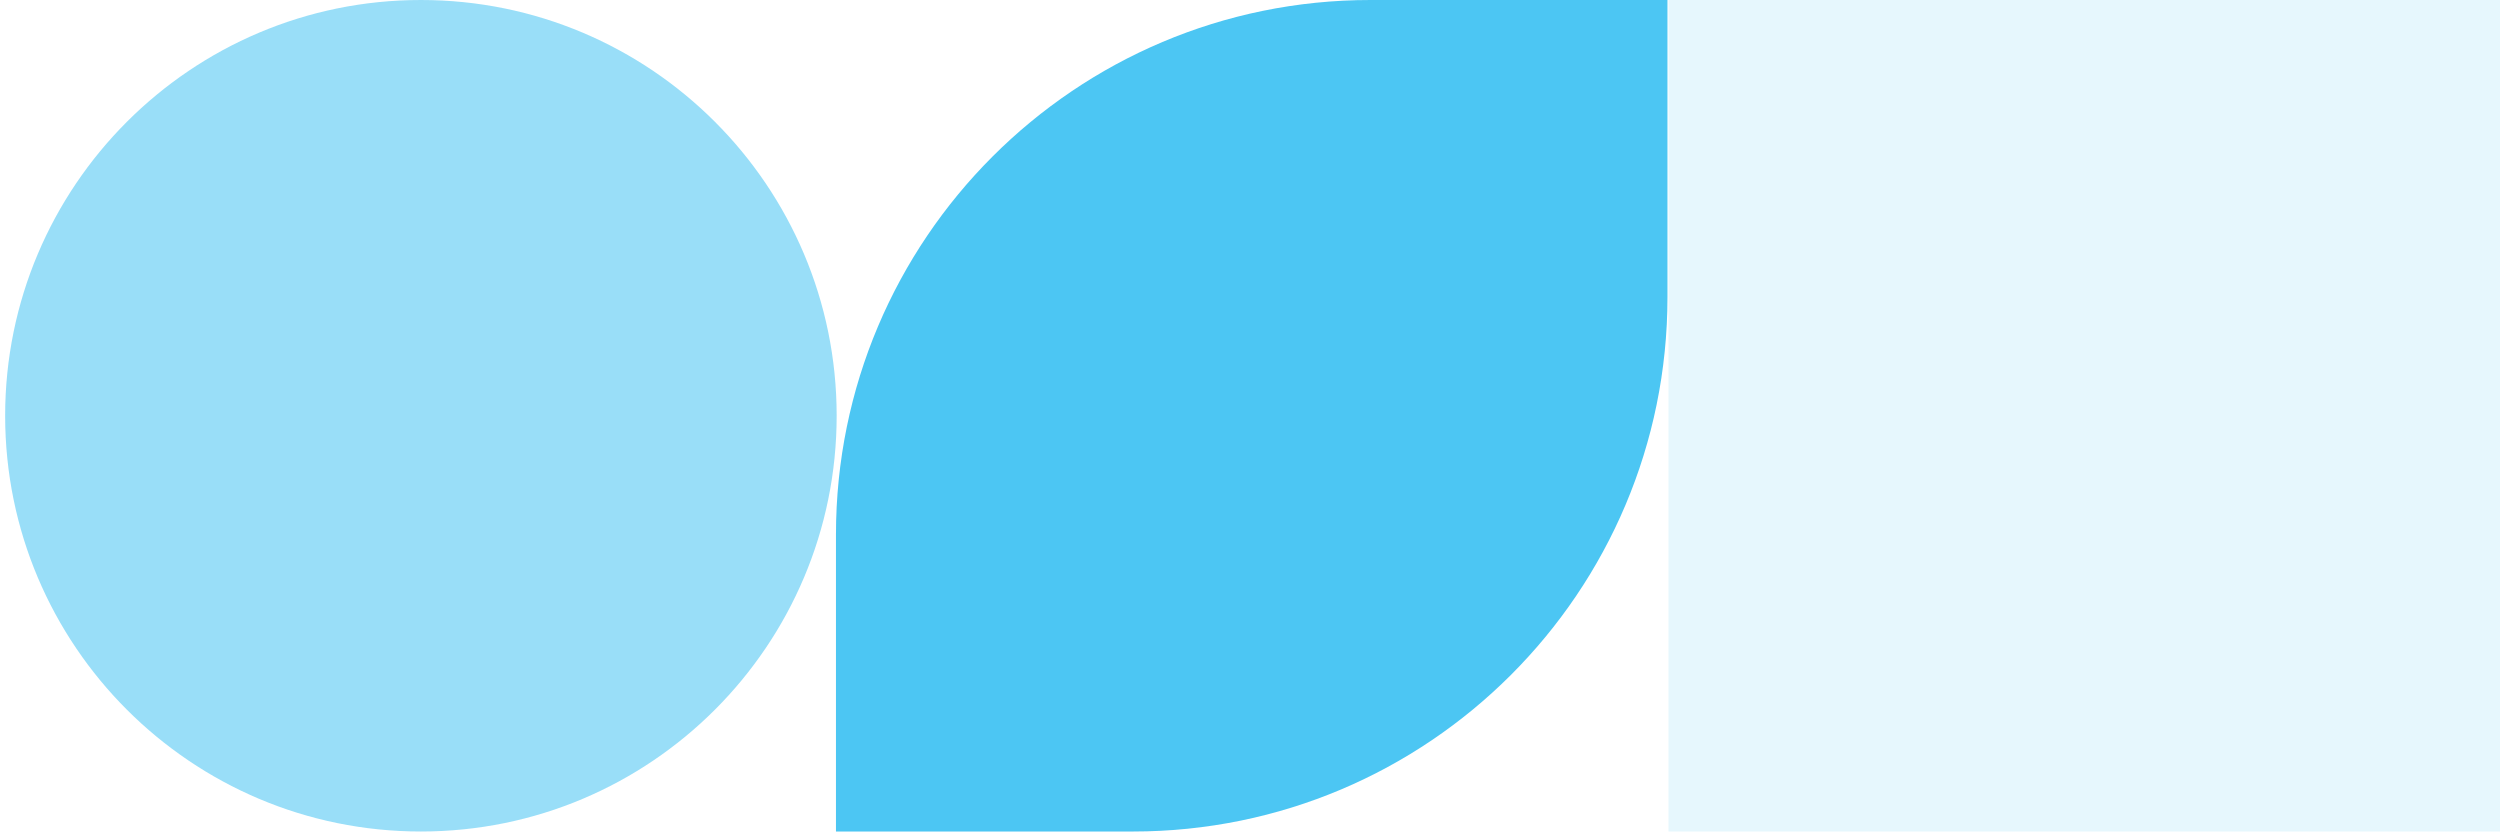
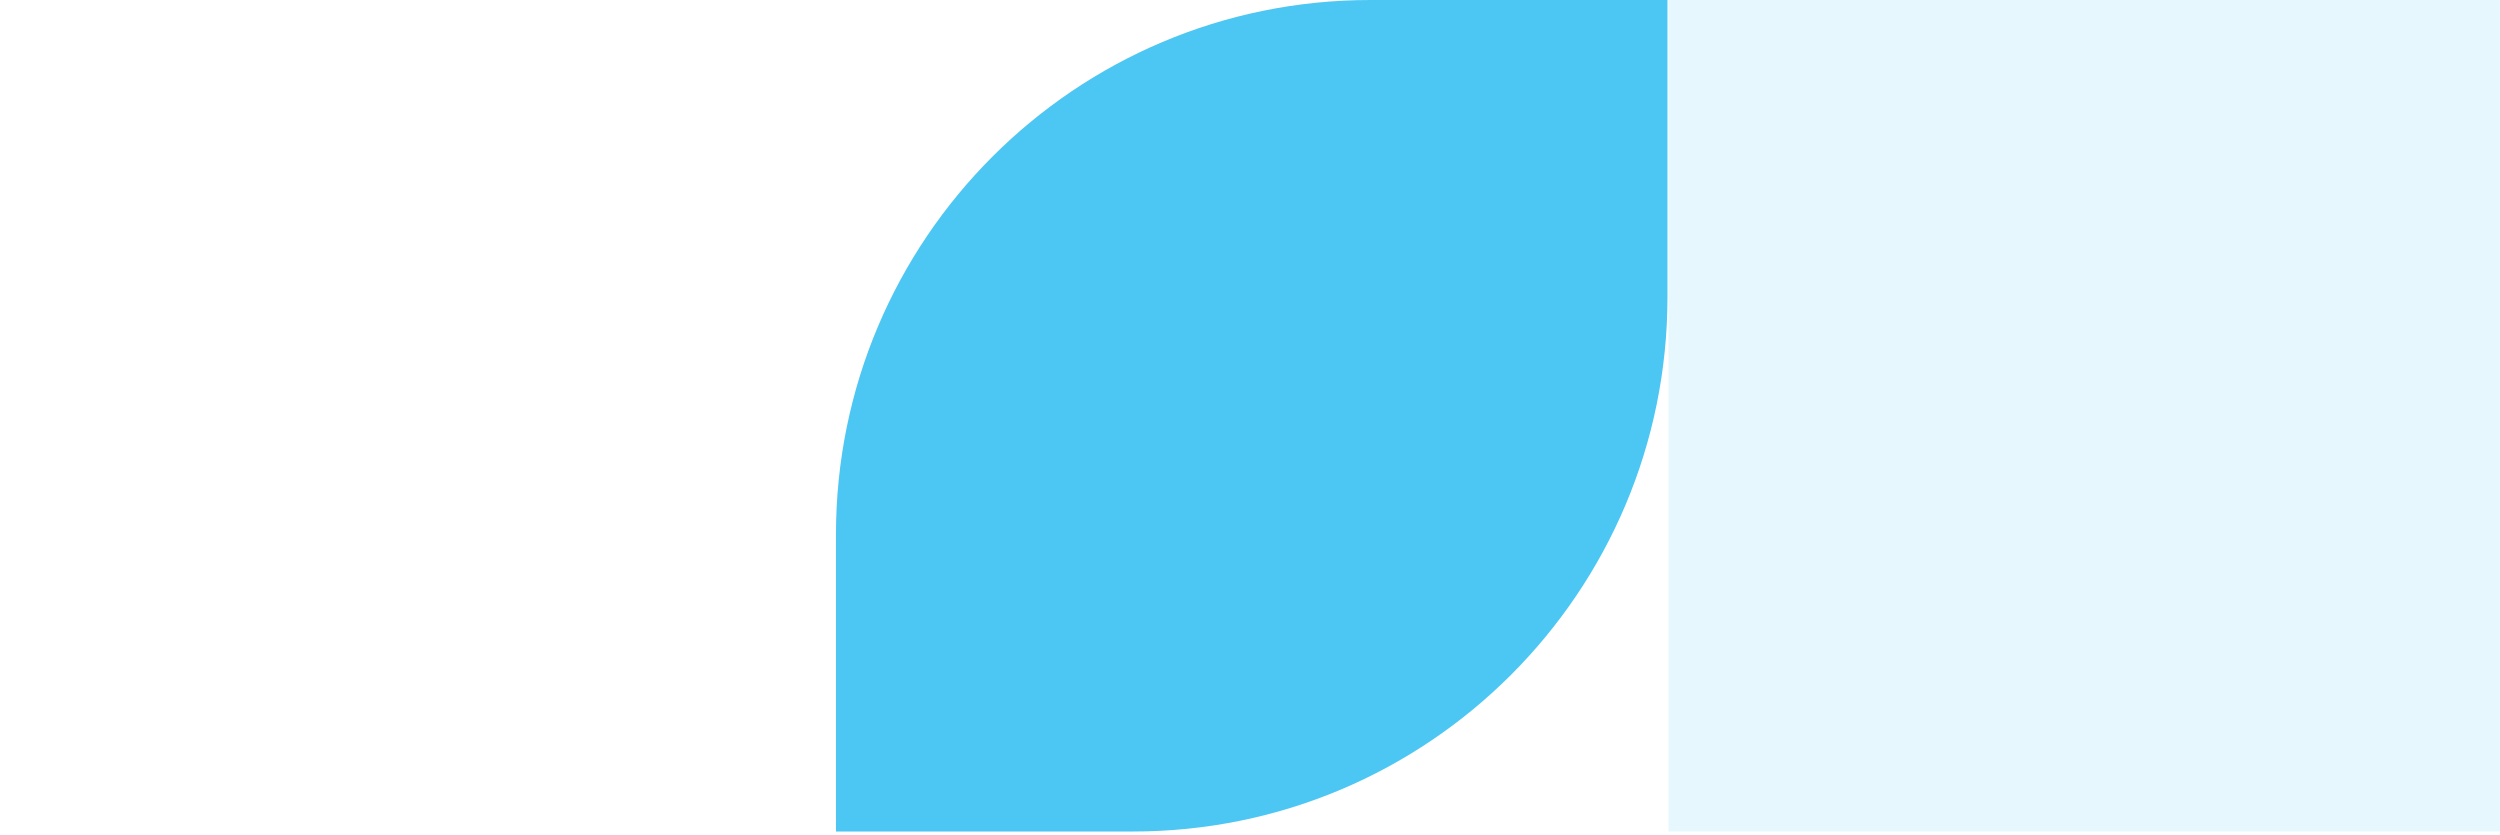
<svg xmlns="http://www.w3.org/2000/svg" width="449" height="150" viewBox="0 0 449 150" fill="none">
  <path opacity="0.1" d="M449 0H299.661V149.339H449V0Z" fill="#00AEEF" />
  <path opacity="0.7" d="M299.478 0H246.14C193.12 0 150.14 42.981 150.14 96V149.339H203.478C256.498 149.339 299.478 106.358 299.478 53.339V0Z" fill="#00AEEF" />
-   <path opacity="0.4" d="M150.264 74.669C150.264 33.431 116.834 0 75.595 0C34.356 0 0.925 33.431 0.925 74.669C0.925 115.908 34.356 149.339 75.595 149.339C116.834 149.339 150.264 115.908 150.264 74.669Z" fill="#00AEEF" />
</svg>